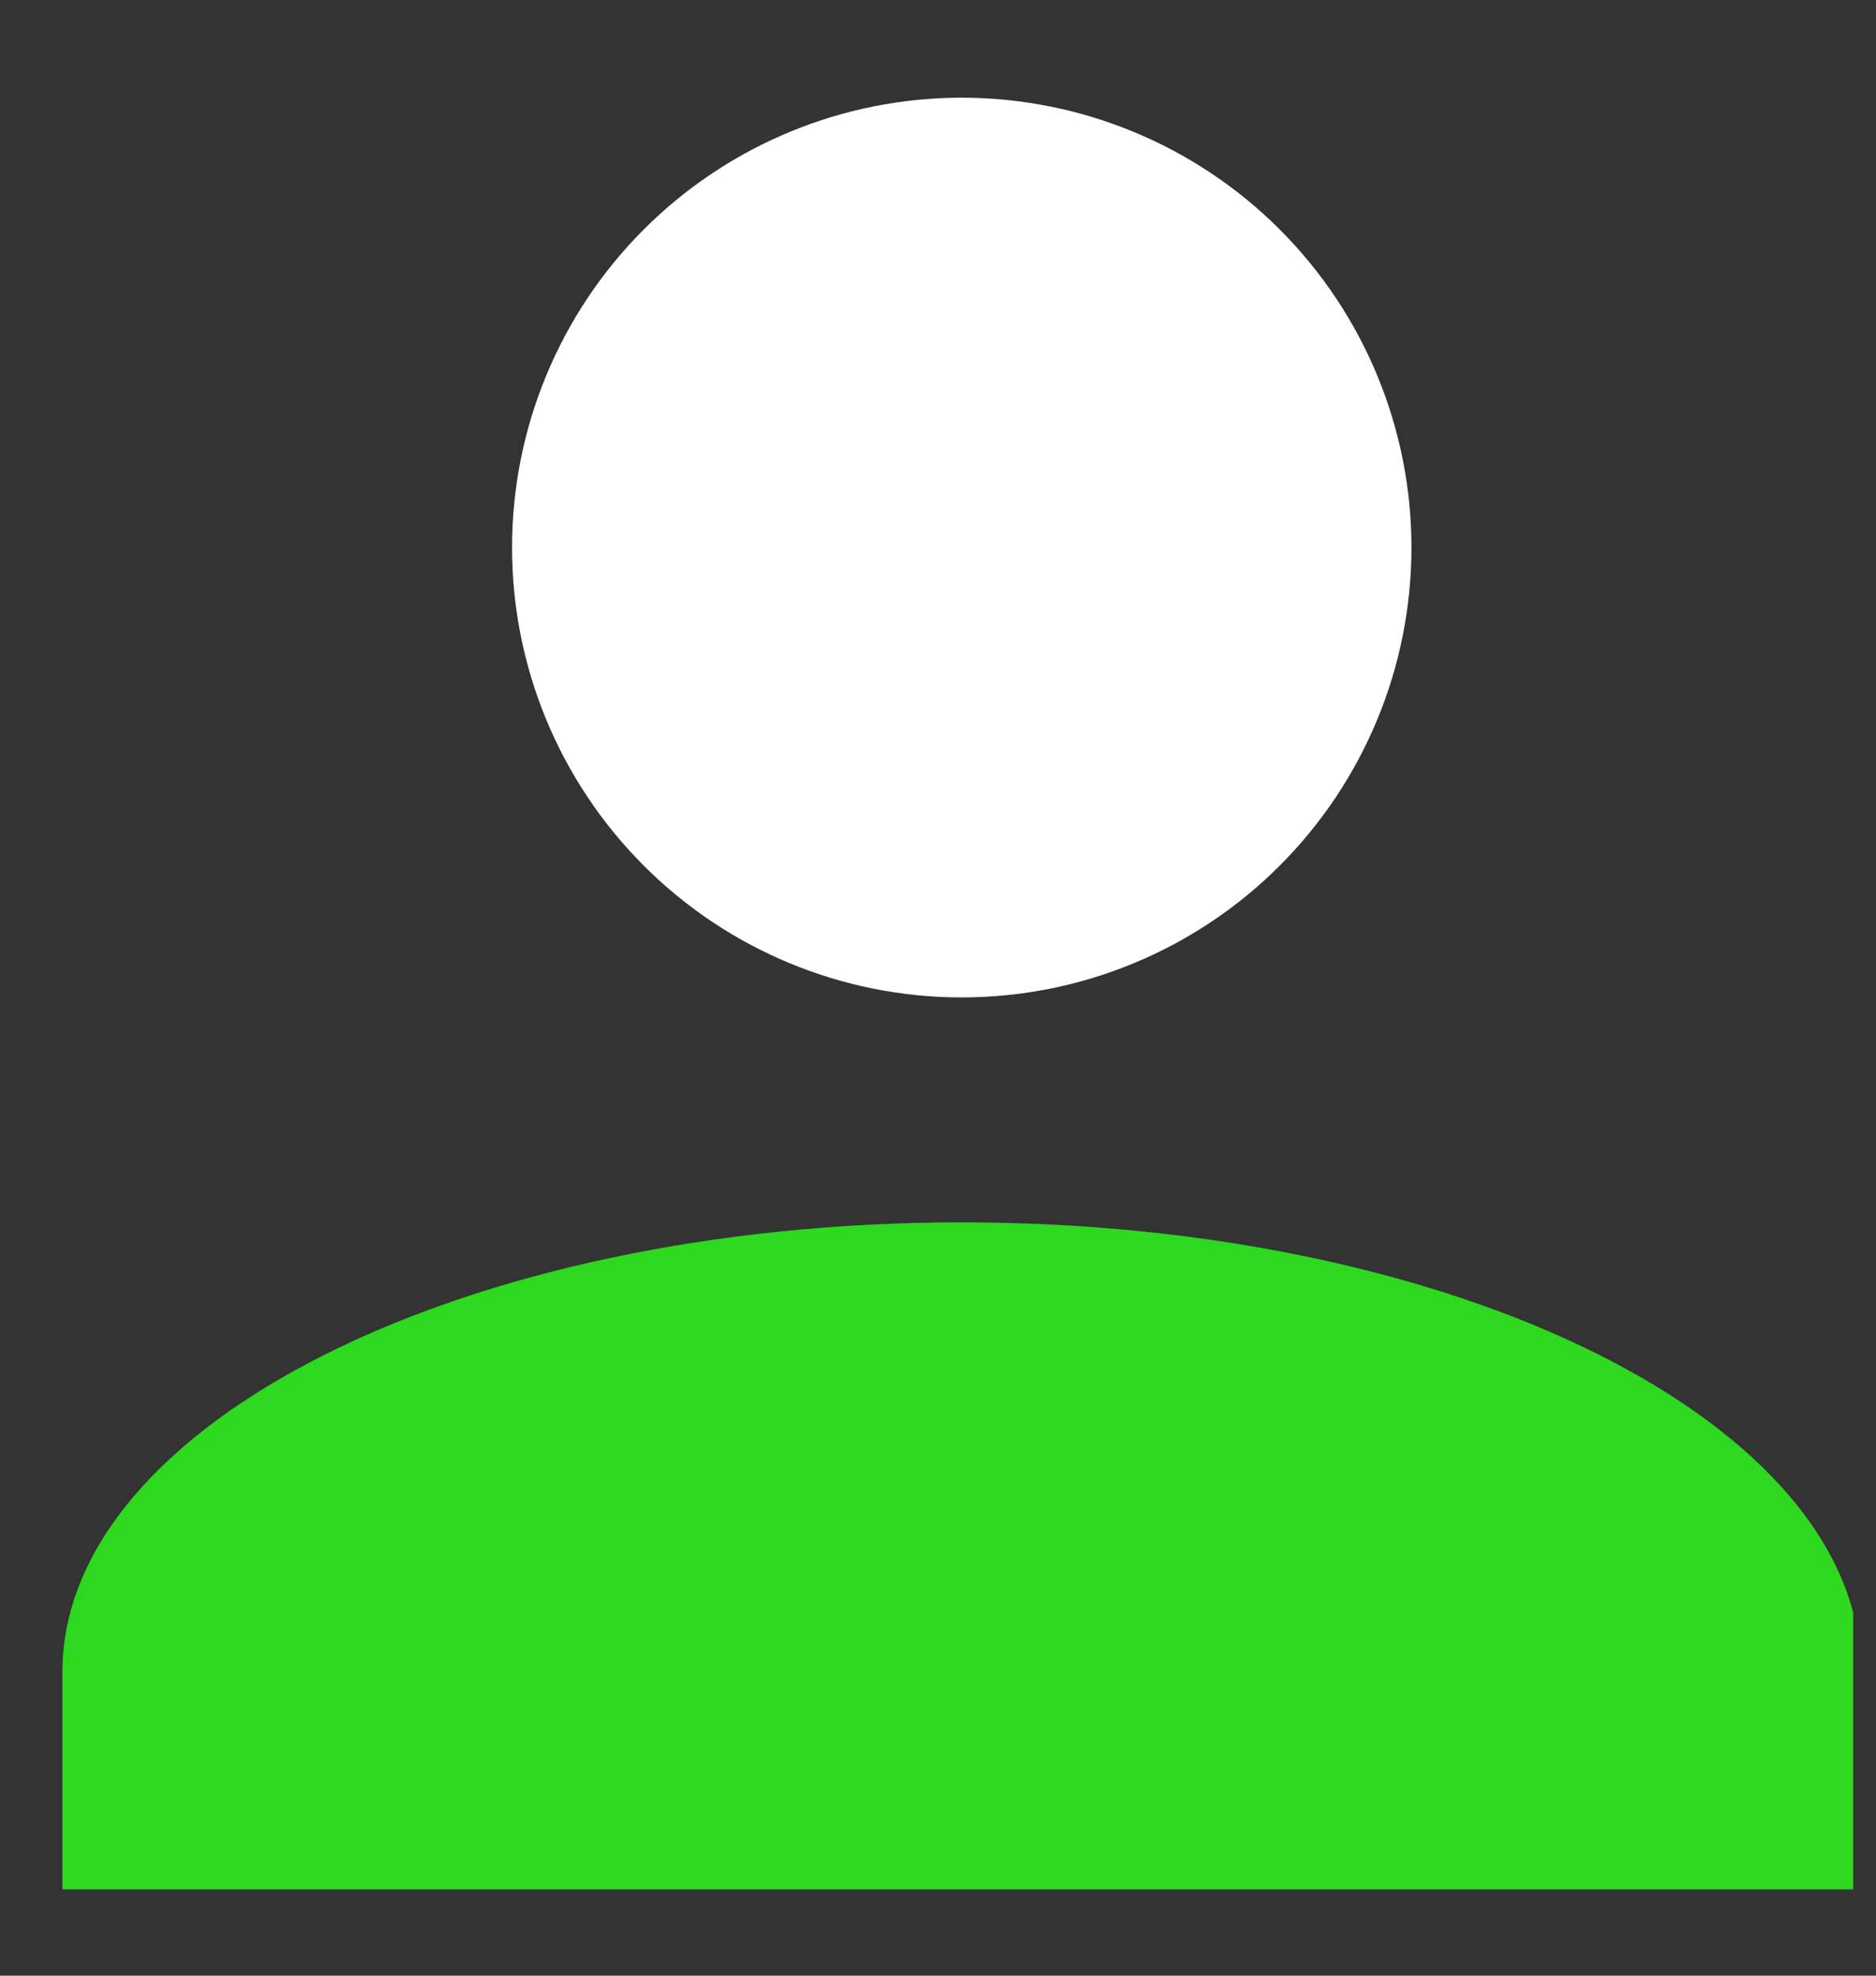
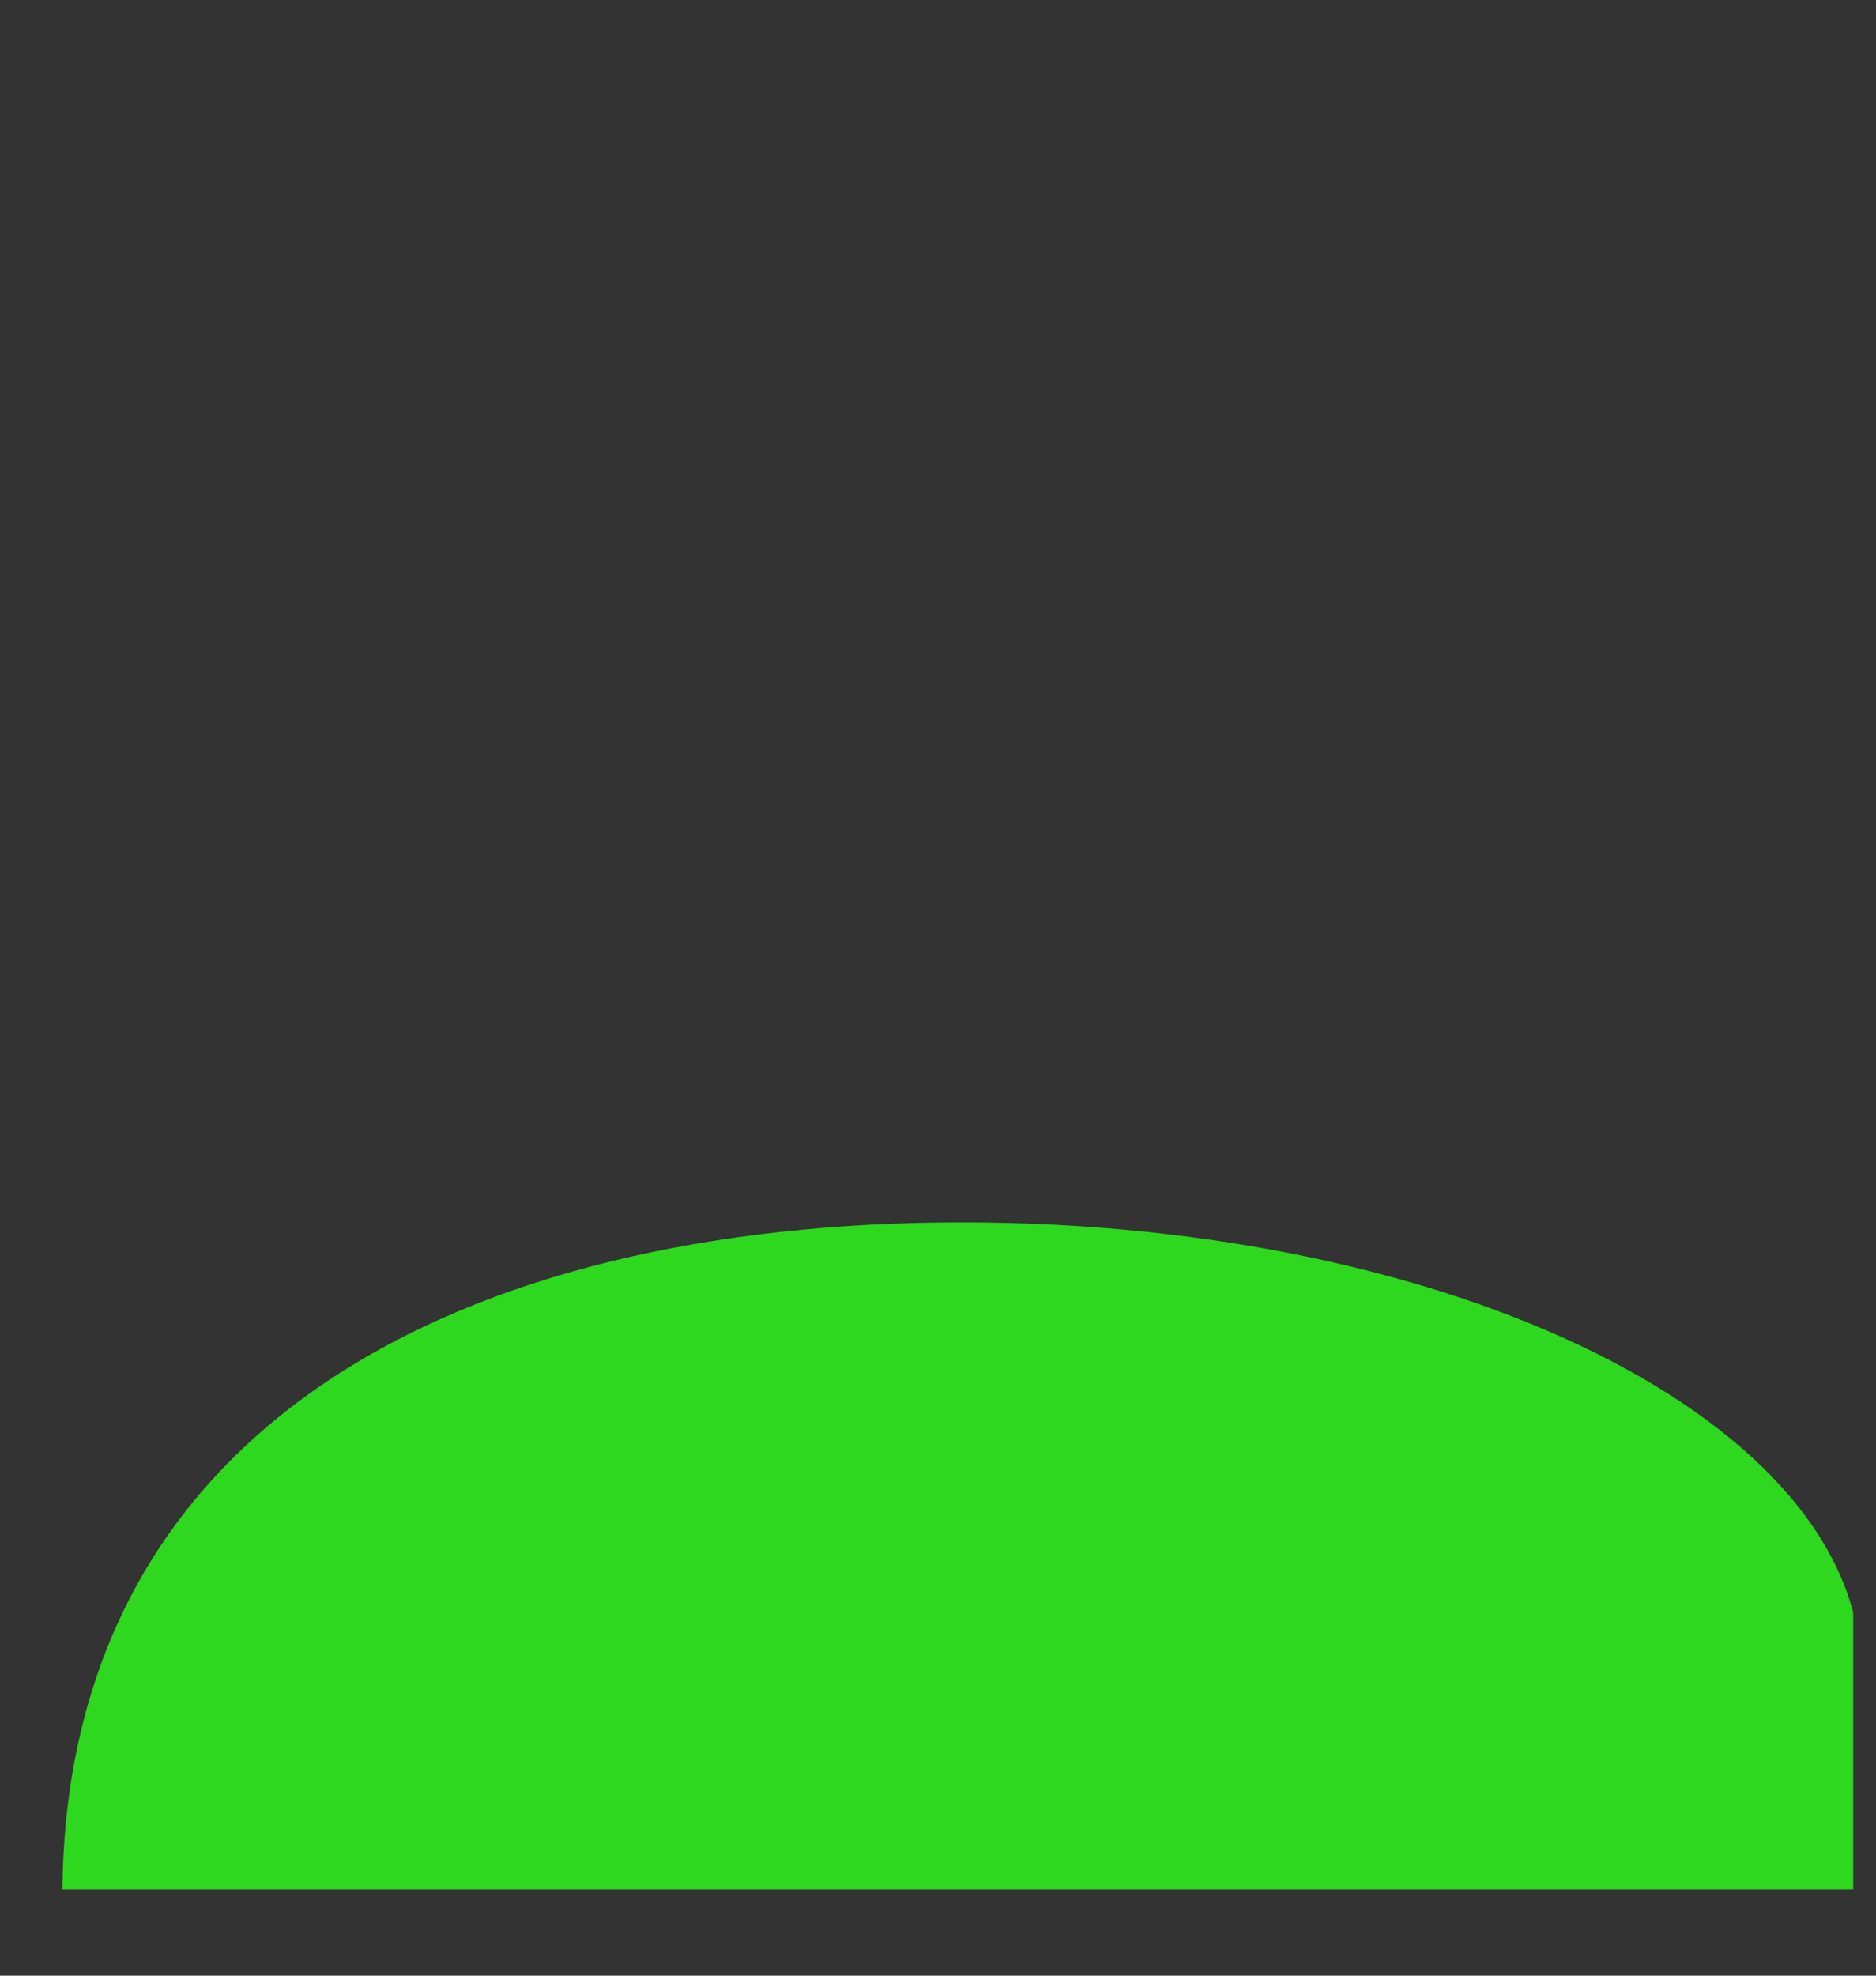
<svg xmlns="http://www.w3.org/2000/svg" width="19" height="20" viewBox="0 0 19 20" fill="none">
  <rect x="0" y="0" width="19" height="20" fill="#333333" stroke="none" />
  <g clip-path="url(#clip0_60_713)">
-     <path d="M9.74 12.374C14.773 12.374 18.849 14.413 18.849 16.929V19.206H0.632V16.929C0.632 14.413 4.708 12.374 9.74 12.374Z" fill="#2DD81E" />
-     <path d="M12.961 2.323C12.107 1.469 10.948 0.989 9.74 0.989C8.533 0.989 7.374 1.469 6.52 2.323C5.666 3.177 5.186 4.335 5.186 5.543C5.186 6.751 5.666 7.909 6.52 8.763C7.374 9.618 8.533 10.097 9.74 10.097C10.948 10.097 12.107 9.618 12.961 8.763C13.815 7.909 14.295 6.751 14.295 5.543C14.295 4.335 13.815 3.177 12.961 2.323Z" fill="white" />
+     <path d="M9.74 12.374C14.773 12.374 18.849 14.413 18.849 16.929V19.206H0.632C0.632 14.413 4.708 12.374 9.74 12.374Z" fill="#2DD81E" />
  </g>
  <defs>
    <clipPath id="clip0_60_713">
      <rect width="18.137" height="18.137" fill="white" transform="translate(0.632 0.989)" />
    </clipPath>
  </defs>
</svg>